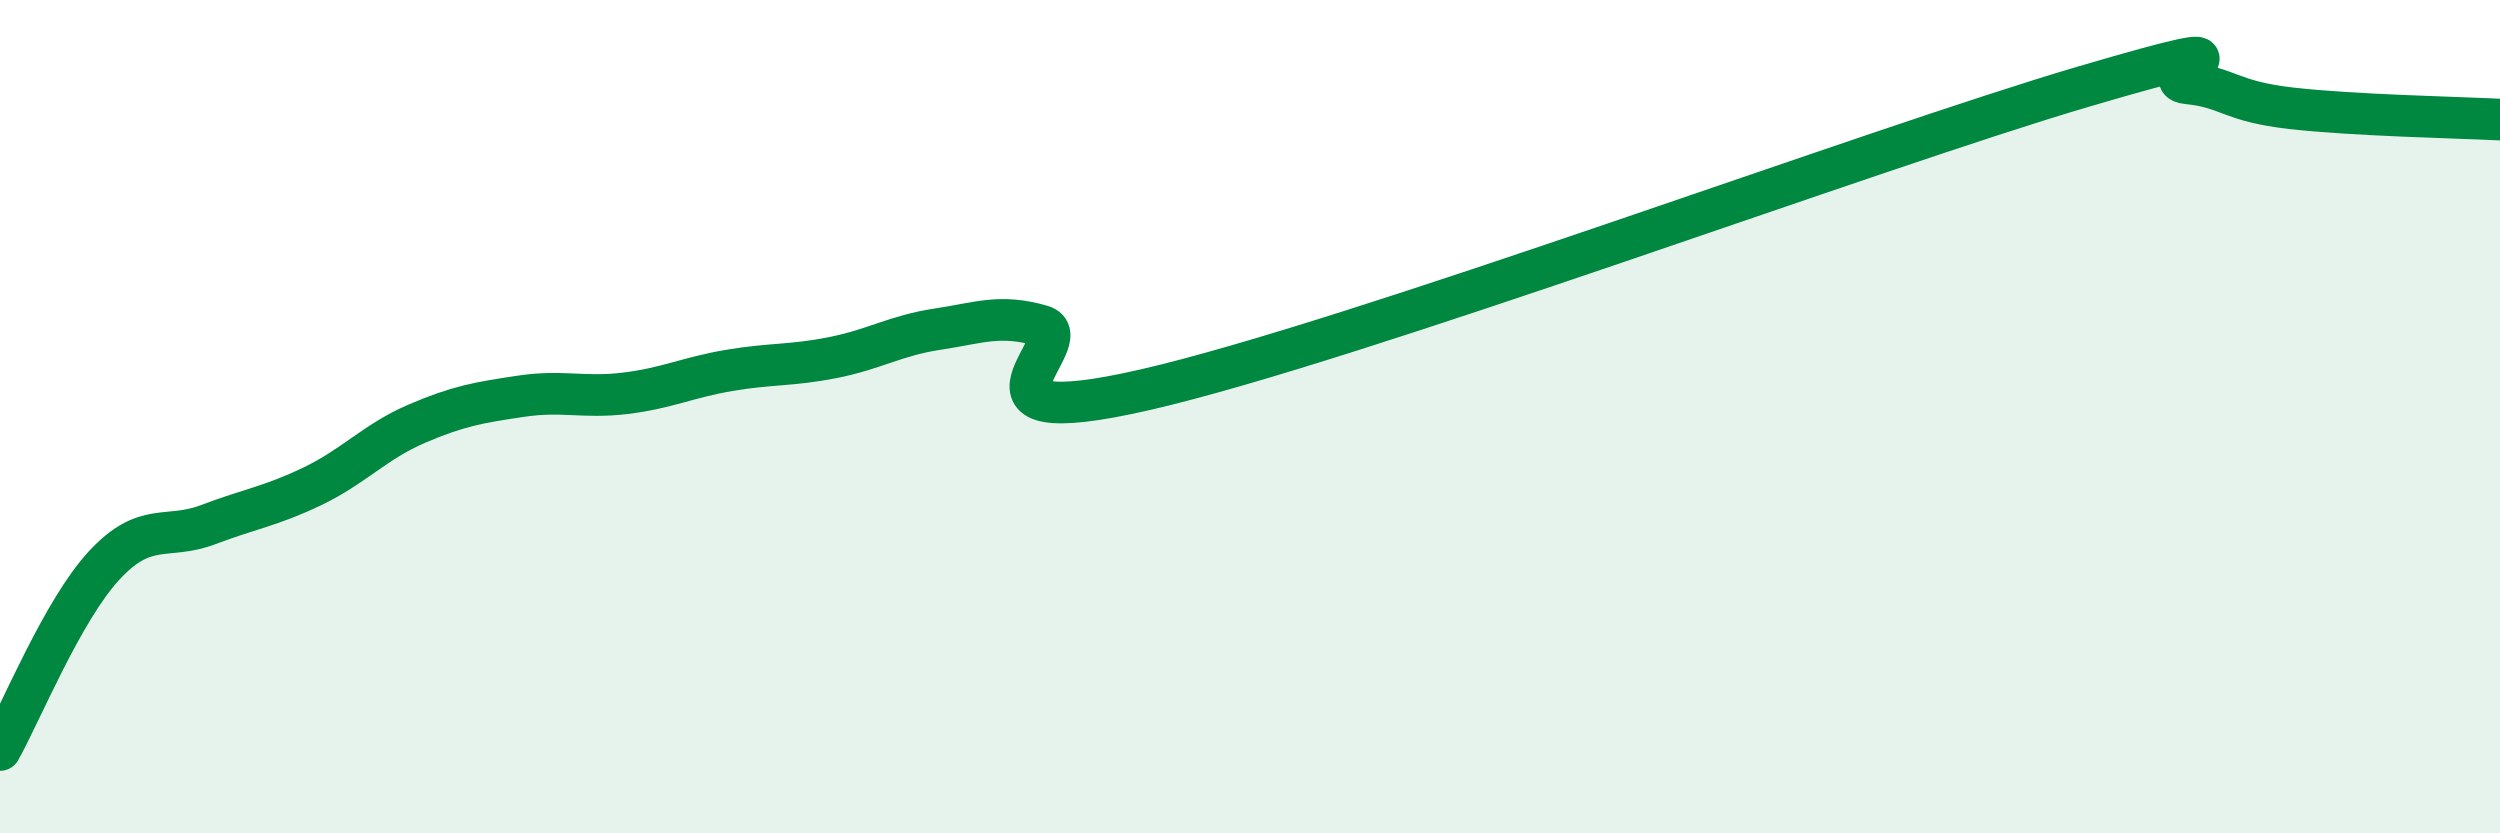
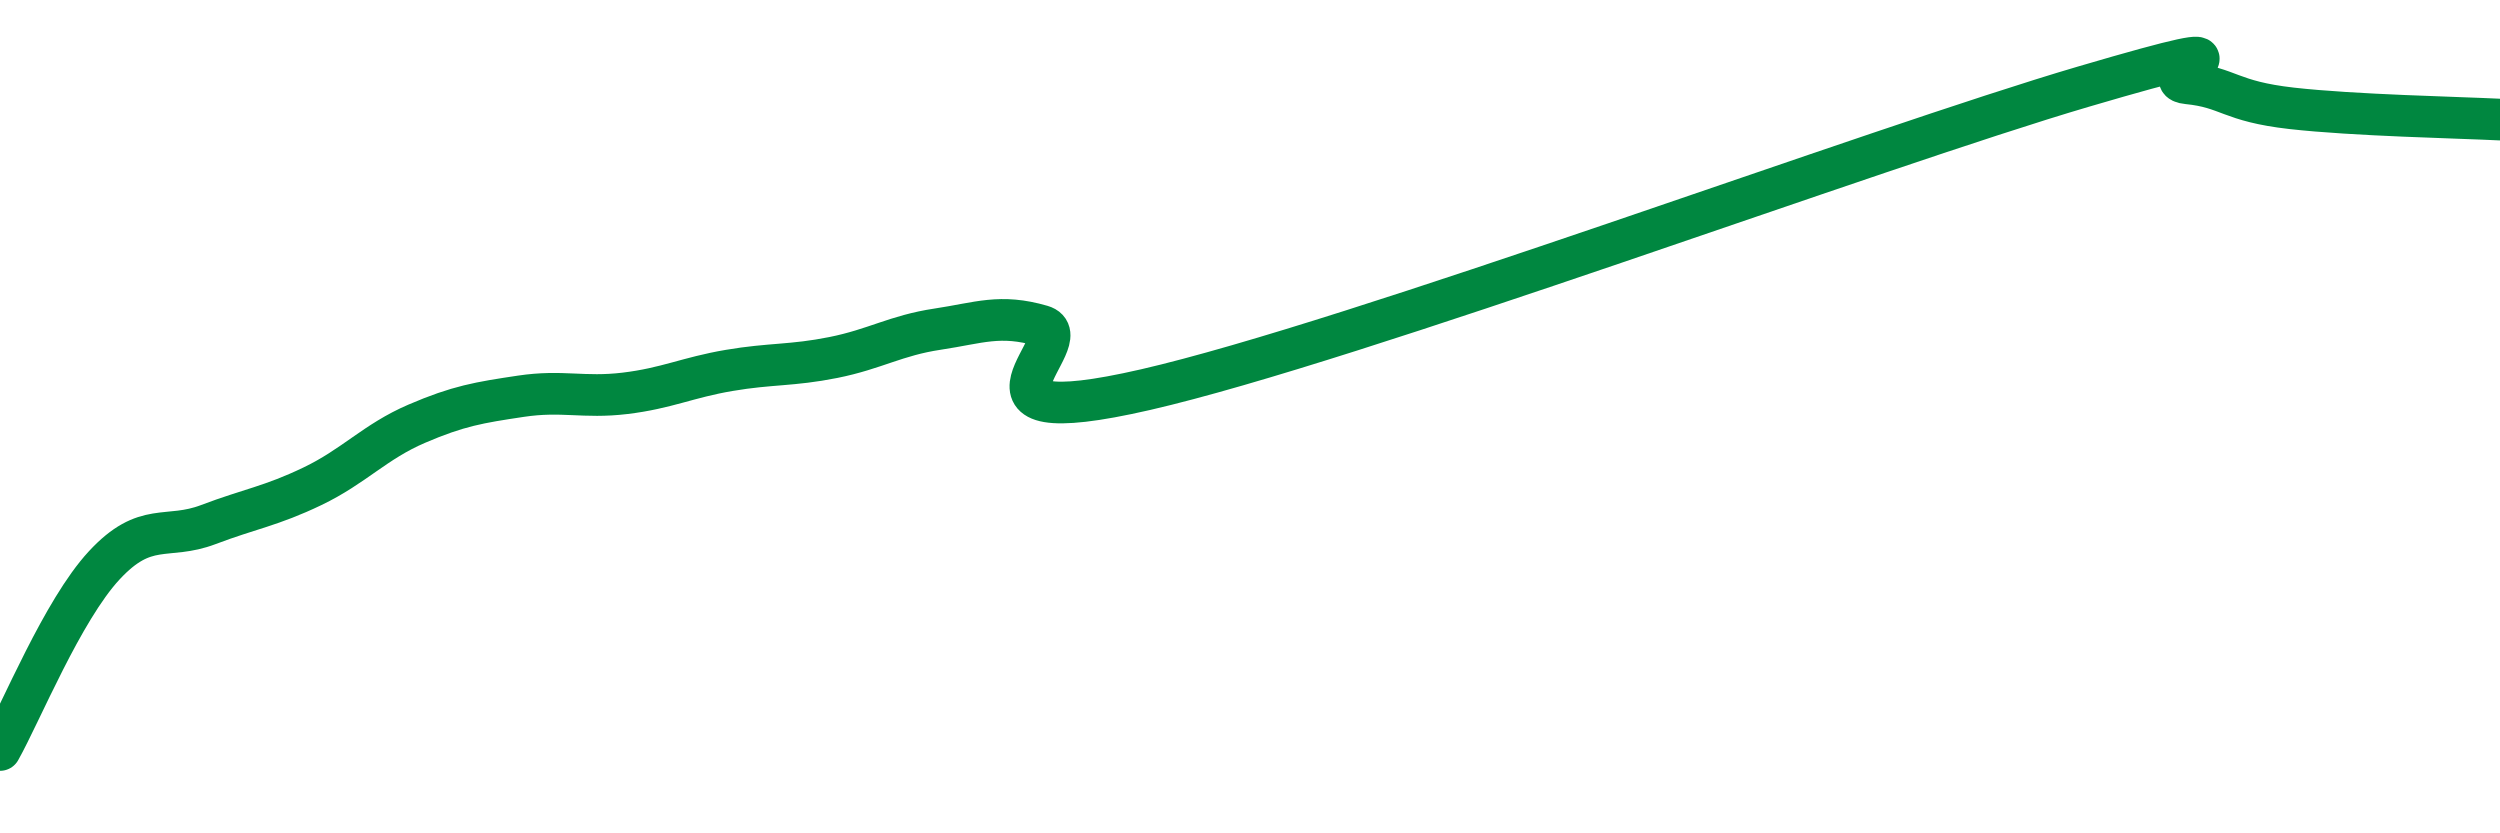
<svg xmlns="http://www.w3.org/2000/svg" width="60" height="20" viewBox="0 0 60 20">
-   <path d="M 0,18 C 0.5,17.11 1.5,14.65 2.5,13.57 C 3.5,12.49 4,12.97 5,12.59 C 6,12.21 6.5,12.15 7.5,11.67 C 8.5,11.19 9,10.6 10,10.17 C 11,9.74 11.5,9.66 12.5,9.51 C 13.5,9.36 14,9.56 15,9.44 C 16,9.32 16.5,9.06 17.5,8.89 C 18.5,8.72 19,8.78 20,8.58 C 21,8.38 21.5,8.05 22.5,7.9 C 23.5,7.75 24,7.53 25,7.82 C 26,8.11 22.5,10.5 27.5,9.35 C 32.5,8.2 45,3.55 50,2.08 C 55,0.61 51.5,1.9 52.5,2 C 53.5,2.1 53.5,2.43 55,2.6 C 56.5,2.77 59,2.82 60,2.87L60 20L0 20Z" fill="#008740" opacity="0.1" stroke-linecap="round" stroke-linejoin="round" />
  <path d="M 0,18 C 0.5,17.11 1.5,14.65 2.5,13.57 C 3.5,12.49 4,12.97 5,12.59 C 6,12.21 6.5,12.15 7.5,11.67 C 8.5,11.19 9,10.6 10,10.17 C 11,9.74 11.5,9.66 12.5,9.51 C 13.5,9.36 14,9.56 15,9.44 C 16,9.32 16.5,9.06 17.5,8.89 C 18.5,8.72 19,8.78 20,8.58 C 21,8.38 21.5,8.05 22.5,7.9 C 23.5,7.75 24,7.53 25,7.82 C 26,8.11 22.5,10.5 27.5,9.35 C 32.5,8.2 45,3.55 50,2.08 C 55,0.61 51.5,1.9 52.5,2 C 53.5,2.1 53.5,2.43 55,2.6 C 56.5,2.77 59,2.82 60,2.87" stroke="#008740" stroke-width="1" fill="none" stroke-linecap="round" stroke-linejoin="round" />
</svg>